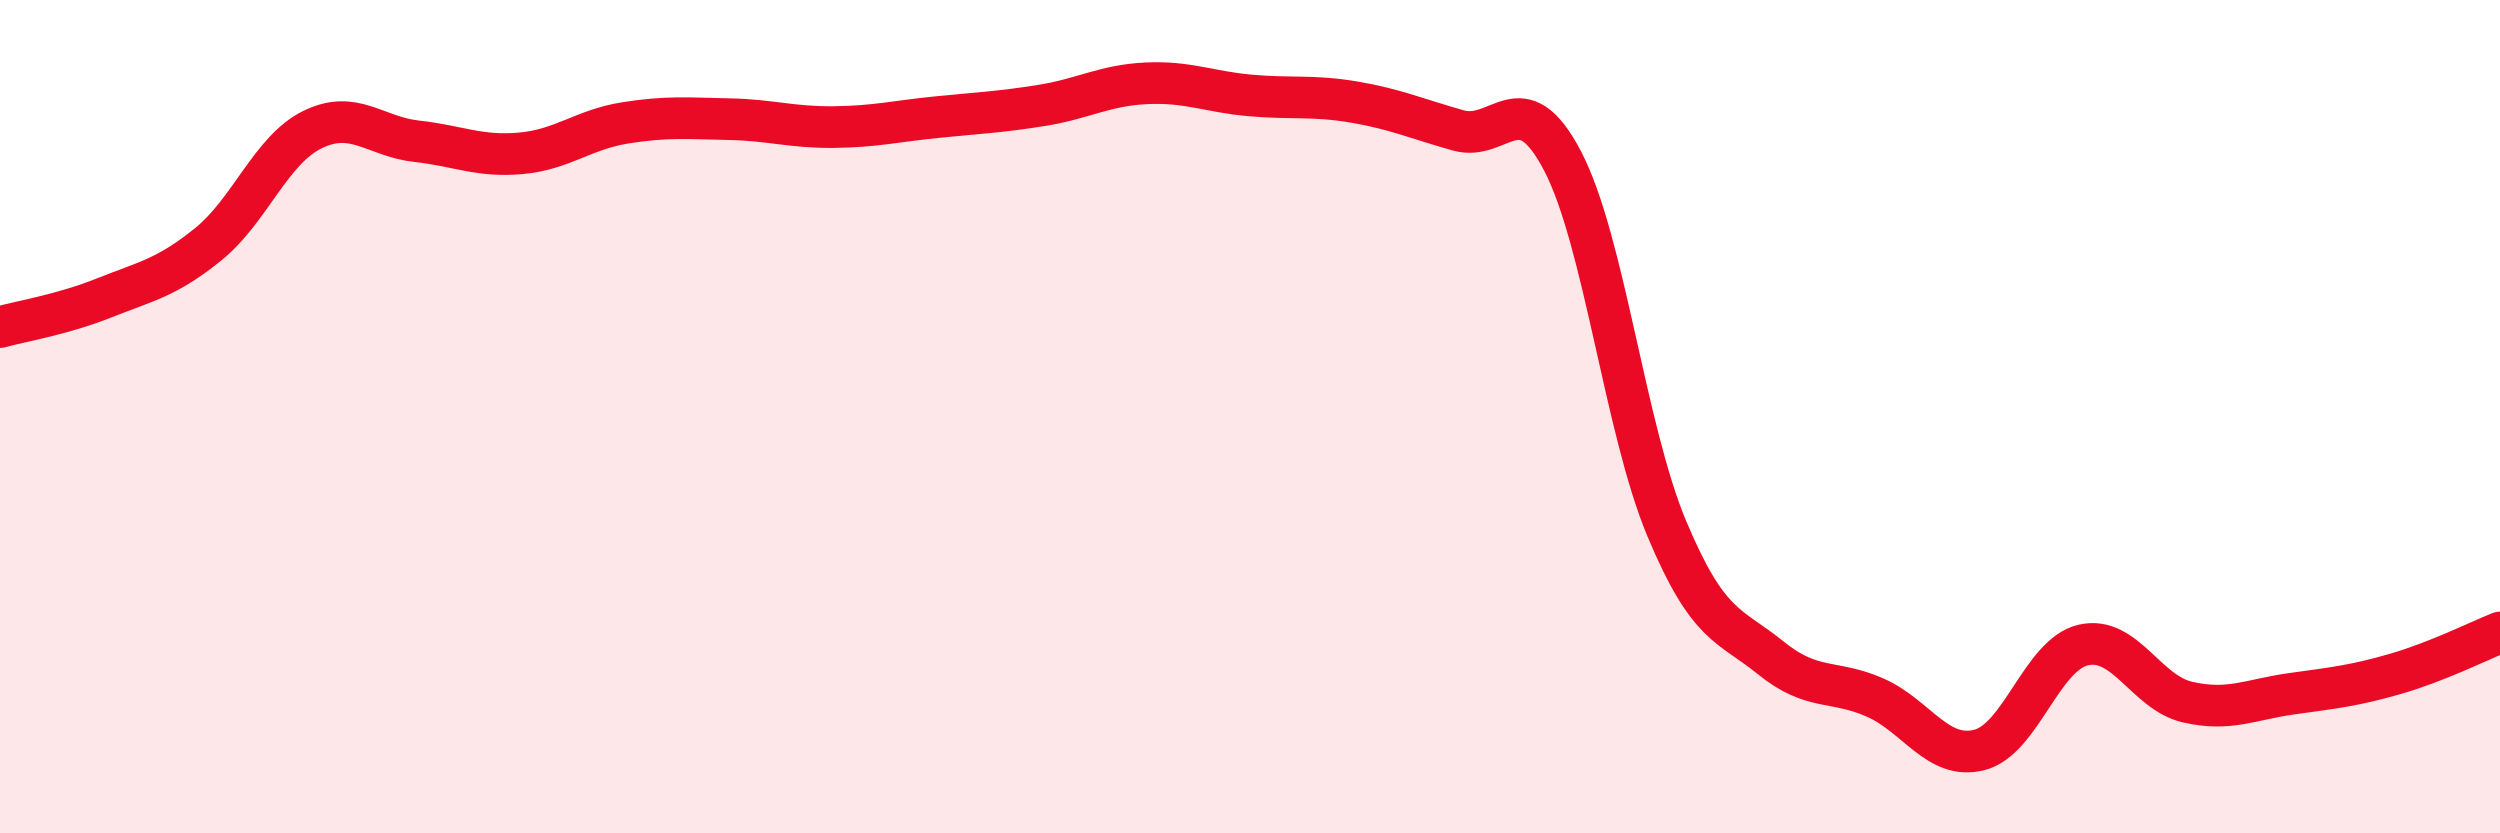
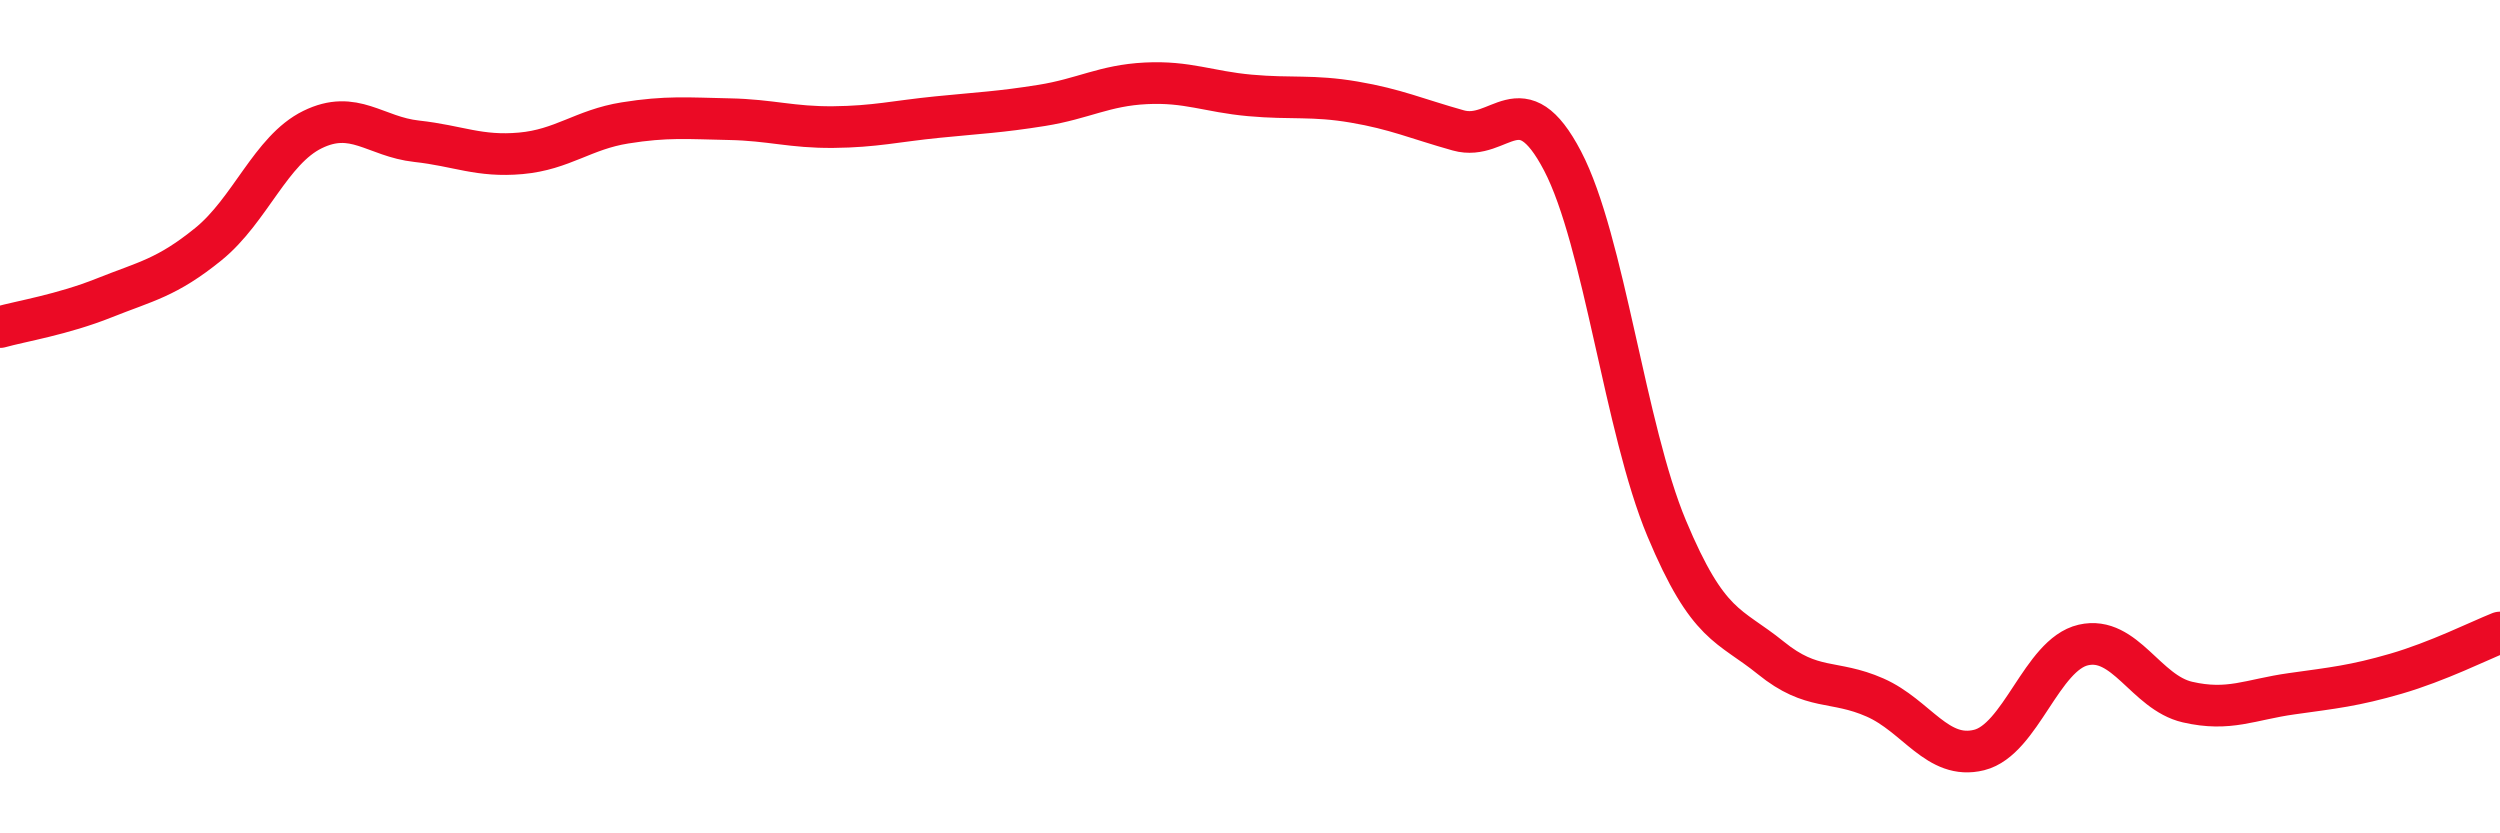
<svg xmlns="http://www.w3.org/2000/svg" width="60" height="20" viewBox="0 0 60 20">
-   <path d="M 0,7.85 C 0.5,7.71 1.5,7.55 2.5,7.15 C 3.5,6.75 4,6.67 5,5.86 C 6,5.05 6.5,3.6 7.5,3.11 C 8.5,2.62 9,3.28 10,3.39 C 11,3.5 11.5,3.77 12.5,3.68 C 13.5,3.59 14,3.11 15,2.95 C 16,2.79 16.5,2.84 17.5,2.86 C 18.5,2.88 19,3.06 20,3.05 C 21,3.04 21.5,2.91 22.5,2.81 C 23.5,2.71 24,2.69 25,2.53 C 26,2.37 26.5,2.05 27.5,2 C 28.5,1.95 29,2.2 30,2.29 C 31,2.38 31.5,2.28 32.5,2.45 C 33.5,2.62 34,2.85 35,3.13 C 36,3.41 36.5,1.95 37.5,3.86 C 38.5,5.77 39,10.29 40,12.68 C 41,15.07 41.5,14.98 42.5,15.79 C 43.5,16.6 44,16.3 45,16.74 C 46,17.18 46.5,18.25 47.5,18 C 48.5,17.75 49,15.71 50,15.48 C 51,15.25 51.5,16.62 52.5,16.85 C 53.5,17.08 54,16.79 55,16.65 C 56,16.51 56.5,16.46 57.5,16.17 C 58.5,15.88 59.5,15.38 60,15.18L60 20L0 20Z" fill="#EB0A25" opacity="0.1" stroke-linecap="round" stroke-linejoin="round" />
  <path d="M 0,7.85 C 0.5,7.71 1.5,7.55 2.5,7.15 C 3.5,6.75 4,6.67 5,5.86 C 6,5.05 6.5,3.6 7.5,3.11 C 8.5,2.62 9,3.28 10,3.39 C 11,3.5 11.5,3.77 12.5,3.68 C 13.5,3.59 14,3.11 15,2.95 C 16,2.79 16.5,2.84 17.5,2.86 C 18.5,2.88 19,3.06 20,3.05 C 21,3.04 21.5,2.91 22.5,2.81 C 23.5,2.71 24,2.69 25,2.53 C 26,2.37 26.5,2.05 27.5,2 C 28.5,1.95 29,2.2 30,2.29 C 31,2.38 31.5,2.28 32.5,2.45 C 33.5,2.62 34,2.85 35,3.13 C 36,3.41 36.5,1.95 37.5,3.86 C 38.5,5.77 39,10.29 40,12.68 C 41,15.07 41.5,14.98 42.5,15.79 C 43.5,16.6 44,16.3 45,16.74 C 46,17.18 46.5,18.25 47.5,18 C 48.5,17.75 49,15.71 50,15.48 C 51,15.25 51.5,16.62 52.5,16.85 C 53.5,17.08 54,16.79 55,16.65 C 56,16.51 56.5,16.46 57.5,16.17 C 58.5,15.88 59.5,15.38 60,15.18" stroke="#EB0A25" stroke-width="1" fill="none" stroke-linecap="round" stroke-linejoin="round" />
</svg>